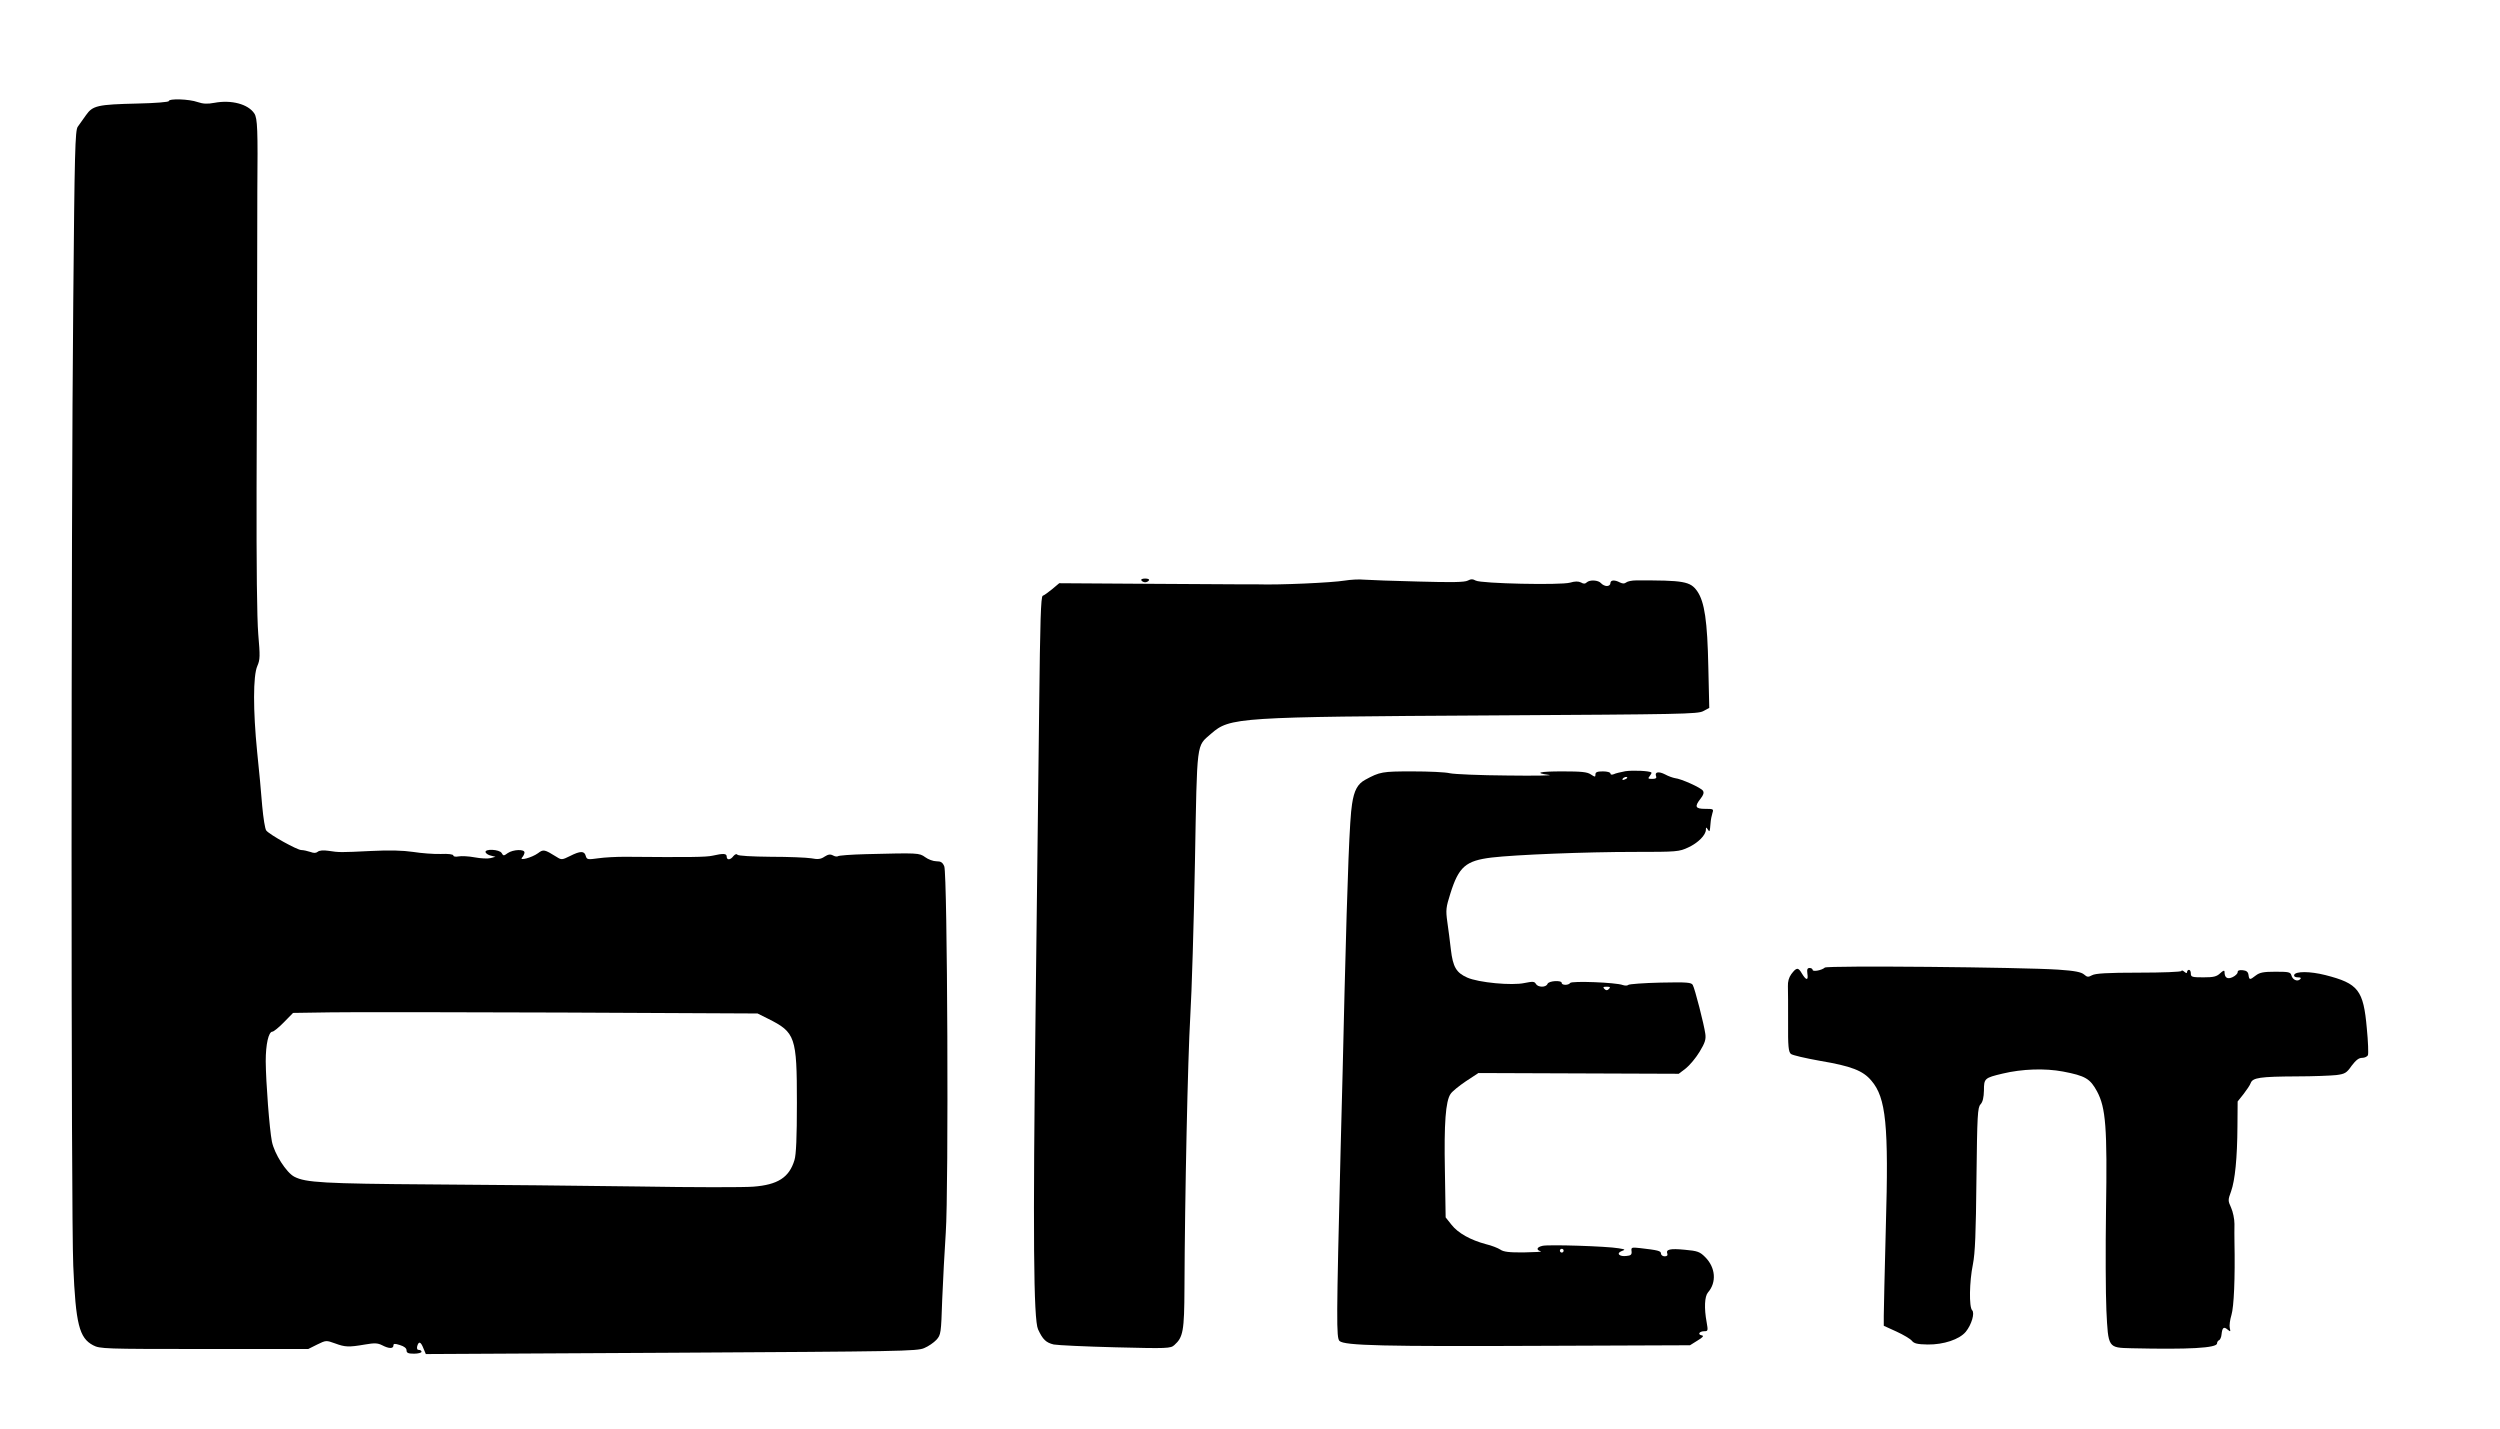
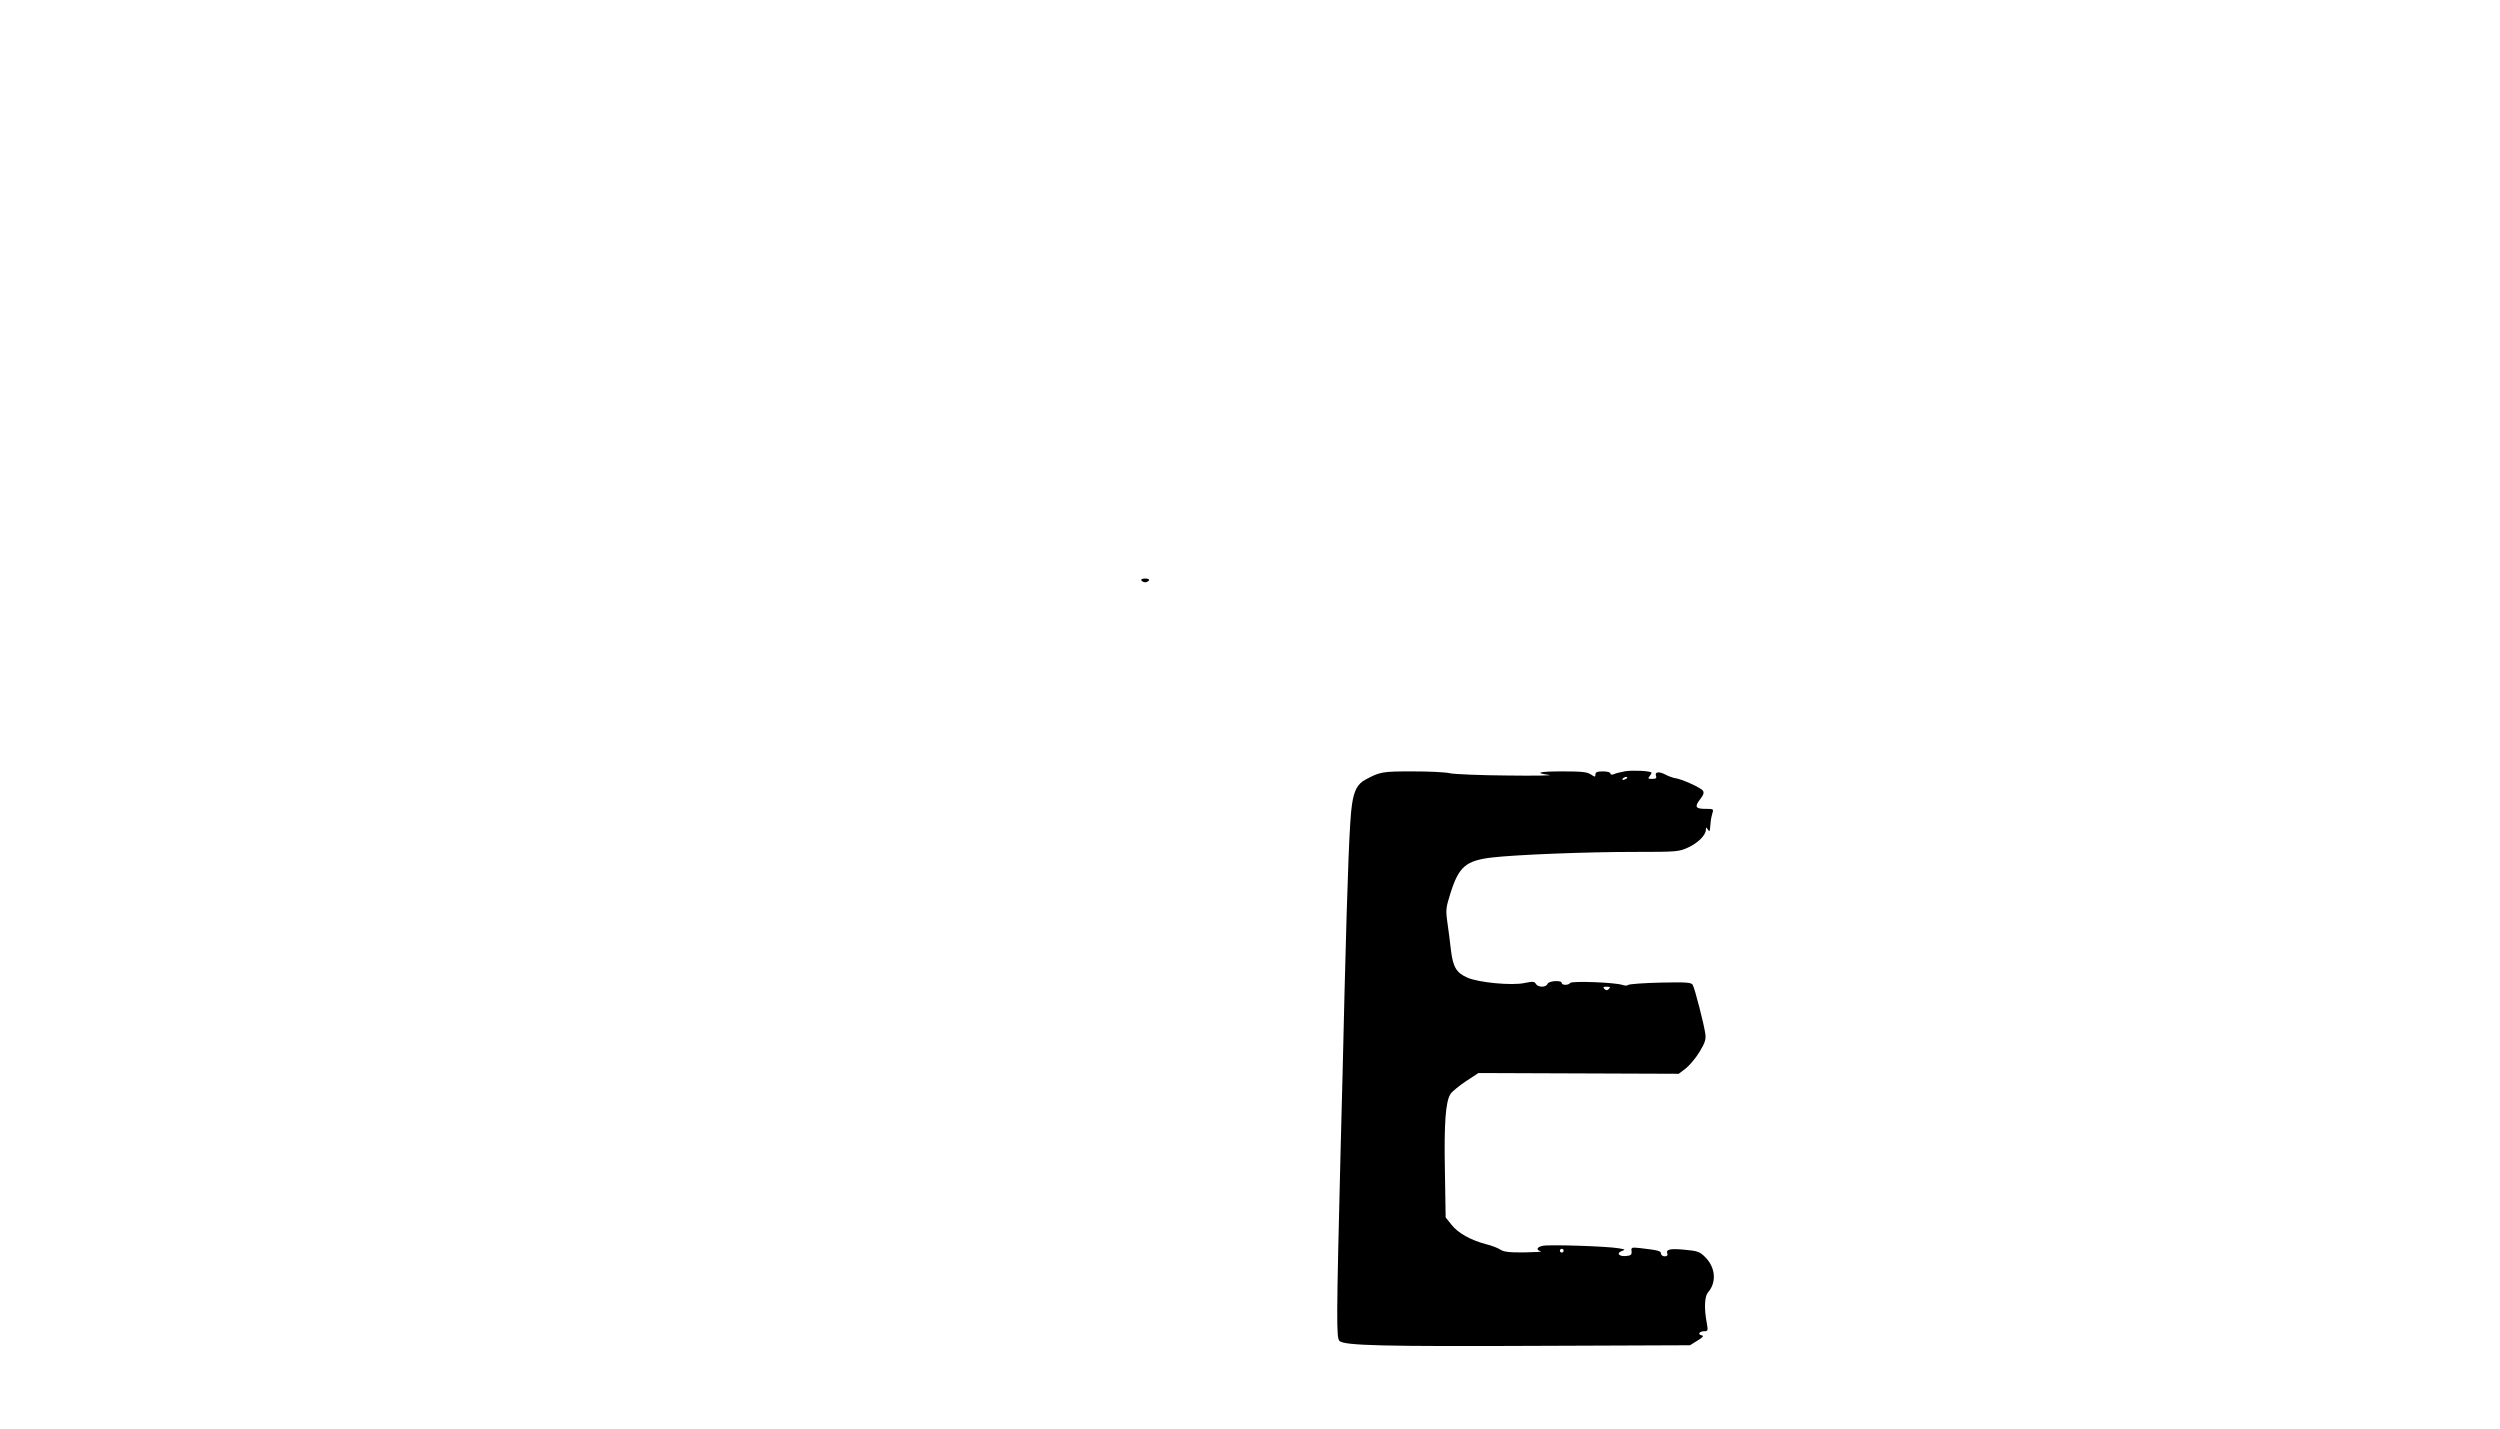
<svg xmlns="http://www.w3.org/2000/svg" version="1.0" width="1001pt" height="572pt" viewBox="0 0 1335 763" preserveAspectRatio="xMidYMid meet">
  <g transform="translate(0,763) scale(0.1,-0.1)" fill="#000000" stroke="none">
-     <path d="M900 7090 c0 -5 -71 -11 -167 -13 -214 -5 -239 -11 -275 -62 -16 -22 -36 -50 -44 -62 -14 -19 -17 -137 -24 -935 -12 -1208 -12 -4875 0 -5148 13 -312 32 -386 106 -425 36 -19 57 -20 593 -20 l556 0 48 24 c47 23 48 23 95 6 54 -20 73 -21 160 -6 52 9 68 8 92 -4 36 -19 60 -19 60 -1 0 10 7 11 35 2 23 -7 35 -17 35 -28 0 -14 9 -18 40 -18 22 0 40 5 40 10 0 6 -6 10 -14 10 -9 0 -12 7 -9 20 8 28 19 25 33 -11 l13 -31 1311 7 c1220 7 1314 8 1351 25 22 9 51 29 65 44 24 27 25 33 31 215 4 103 13 264 19 357 16 228 9 1916 -8 1957 -9 21 -18 27 -42 27 -17 0 -44 10 -60 22 -32 23 -37 23 -317 16 -78 -2 -145 -7 -149 -11 -4 -3 -15 -2 -26 4 -15 8 -26 6 -45 -6 -20 -14 -36 -16 -72 -9 -25 4 -122 8 -216 8 -101 1 -173 5 -178 11 -4 6 -12 3 -21 -7 -16 -22 -36 -23 -36 -3 0 17 -18 18 -75 5 -35 -8 -123 -9 -470 -6 -44 0 -107 -3 -141 -8 -57 -8 -61 -7 -67 13 -7 27 -29 27 -84 -1 -42 -21 -46 -21 -71 -5 -66 41 -71 42 -100 20 -33 -24 -105 -43 -84 -22 6 7 12 19 12 26 0 19 -61 16 -89 -3 -22 -16 -24 -16 -33 0 -11 20 -92 24 -86 4 3 -7 15 -15 29 -18 l24 -6 -26 -7 c-15 -4 -53 -2 -85 4 -32 6 -70 8 -86 5 -16 -3 -28 -1 -28 5 0 6 -26 10 -67 8 -38 -1 -104 4 -148 11 -54 8 -127 10 -225 5 -164 -8 -169 -8 -228 1 -26 4 -48 2 -56 -5 -10 -8 -21 -8 -40 -1 -15 5 -37 10 -48 10 -22 0 -168 81 -187 104 -7 8 -16 67 -22 132 -5 66 -17 196 -27 289 -22 221 -22 406 1 458 15 34 15 53 5 170 -7 86 -10 362 -9 787 1 360 3 849 3 1085 1 237 1 459 1 495 3 327 1 388 -16 414 -33 50 -122 74 -213 57 -38 -7 -60 -6 -90 4 -44 16 -154 20 -154 5z m3201 -4901 c146 -73 154 -96 154 -449 0 -184 -4 -278 -13 -306 -28 -93 -89 -132 -220 -142 -48 -4 -323 -4 -612 1 -289 4 -786 9 -1105 11 -580 4 -674 10 -734 41 -43 22 -107 123 -120 188 -13 66 -32 315 -33 429 0 90 15 158 36 158 6 0 34 22 61 50 l49 50 200 3 c111 2 669 1 1241 -1 l1040 -5 56 -28z" />
    <path d="M6095 4530 c3 -5 12 -10 20 -10 8 0 17 5 20 10 4 6 -5 10 -20 10 -15 0 -24 -4 -20 -10z" />
-     <path d="M7180 4529 c-65 -11 -348 -24 -465 -20 -16 0 -52 0 -80 0 -27 0 -259 1 -515 3 l-464 3 -38 -32 c-21 -17 -43 -33 -50 -35 -10 -4 -14 -134 -19 -594 -4 -324 -12 -1047 -19 -1608 -15 -1217 -11 -1664 13 -1716 25 -54 42 -71 84 -81 21 -4 170 -11 330 -15 279 -7 294 -6 314 12 47 42 53 75 54 304 2 495 18 1231 31 1450 8 129 19 501 25 825 12 660 7 616 86 686 101 88 137 90 1503 98 1009 6 1097 7 1126 23 l32 17 -5 218 c-5 246 -20 348 -59 405 -37 53 -71 59 -328 58 -21 0 -45 -5 -52 -11 -9 -7 -18 -7 -33 0 -28 15 -51 14 -51 -4 0 -8 -8 -15 -19 -15 -10 0 -24 7 -31 15 -14 17 -61 20 -77 4 -8 -8 -17 -8 -30 0 -14 7 -32 7 -59 -1 -51 -14 -473 -5 -503 11 -16 9 -26 9 -43 0 -17 -9 -85 -10 -263 -5 -132 3 -262 8 -290 10 -27 3 -75 0 -105 -5z" />
    <path d="M8680 3511 c-25 -5 -53 -11 -62 -16 -11 -4 -18 -3 -18 4 0 6 -17 11 -40 11 -30 0 -40 -4 -40 -16 0 -15 -2 -15 -25 0 -19 13 -51 16 -151 16 -125 0 -155 -8 -71 -19 23 -3 -77 -5 -223 -3 -146 1 -284 7 -307 12 -23 6 -113 10 -201 10 -161 0 -173 -2 -252 -45 -40 -22 -59 -56 -70 -130 -13 -79 -24 -370 -40 -1000 -5 -236 -15 -617 -21 -845 -23 -924 -23 -1004 -6 -1022 26 -25 234 -30 1097 -26 l775 3 40 25 c30 18 36 26 22 28 -23 5 -12 22 15 22 19 0 20 3 12 48 -14 75 -11 138 7 159 47 54 41 133 -15 189 -28 28 -40 33 -108 39 -80 8 -103 2 -94 -21 3 -9 -2 -14 -14 -14 -11 0 -20 7 -20 15 0 14 -16 18 -112 29 -45 5 -48 4 -45 -17 2 -18 -4 -23 -27 -25 -38 -5 -57 14 -26 26 22 8 20 9 -16 15 -62 11 -378 21 -407 13 -31 -7 -35 -22 -9 -29 9 -3 -30 -5 -88 -6 -81 -1 -111 3 -128 15 -12 8 -47 22 -77 29 -82 22 -149 59 -184 104 l-31 39 -4 249 c-5 256 4 371 30 410 8 13 45 43 82 68 l67 44 535 -2 535 -2 38 29 c20 16 53 55 73 88 29 48 35 66 31 96 -7 51 -56 242 -67 261 -7 14 -30 16 -172 13 -90 -2 -167 -8 -172 -12 -5 -5 -18 -5 -30 -1 -36 14 -274 23 -281 11 -8 -13 -45 -13 -45 0 0 16 -70 12 -76 -5 -8 -20 -51 -19 -62 0 -7 13 -16 14 -60 5 -67 -15 -247 2 -307 29 -58 26 -76 56 -87 149 -5 42 -13 109 -19 148 -9 64 -7 78 16 151 45 144 82 176 221 193 127 15 503 30 761 30 229 0 240 1 289 24 52 24 94 66 94 95 0 14 2 14 10 1 10 -16 11 -14 15 35 1 17 6 40 10 53 7 21 5 22 -39 22 -53 0 -58 12 -24 55 15 19 19 32 12 42 -10 16 -117 64 -149 67 -11 2 -35 10 -53 20 -35 18 -57 13 -48 -10 4 -10 -2 -14 -21 -14 -22 0 -24 2 -13 15 7 9 11 17 9 19 -9 9 -98 13 -139 7z m10 -35 c0 -2 -7 -7 -16 -10 -8 -3 -12 -2 -9 4 6 10 25 14 25 6z m-98 -1128 c-9 -9 -15 -9 -24 0 -9 9 -7 12 12 12 19 0 21 -3 12 -12z m-242 -1398 c0 -5 -4 -10 -10 -10 -5 0 -10 5 -10 10 0 6 5 10 10 10 6 0 10 -4 10 -10z" />
-     <path d="M9745 2462 c-15 -14 -65 -24 -65 -12 0 5 -7 10 -16 10 -12 0 -15 -7 -12 -30 6 -38 -6 -38 -29 0 -20 35 -29 34 -57 -3 -13 -18 -19 -40 -18 -65 1 -20 1 -107 1 -193 -1 -127 2 -157 15 -168 8 -7 78 -23 156 -37 166 -28 229 -52 274 -106 78 -91 93 -236 77 -782 -6 -232 -11 -445 -11 -474 l0 -53 68 -31 c37 -17 74 -39 82 -49 12 -15 30 -19 85 -20 84 -1 169 27 203 68 31 38 49 100 34 115 -17 17 -15 152 4 245 12 60 16 167 19 457 4 341 6 381 22 398 12 13 17 37 18 74 0 64 3 67 100 90 104 25 226 29 322 11 120 -23 145 -38 182 -106 47 -88 55 -193 48 -636 -3 -203 -2 -444 2 -534 10 -201 8 -199 134 -202 306 -7 457 1 457 26 0 7 5 15 11 17 5 2 12 16 13 31 4 37 12 43 32 26 16 -13 17 -12 12 8 -3 13 1 44 9 70 13 43 20 195 16 393 0 25 -1 66 0 93 0 26 -8 65 -18 87 -17 37 -17 41 0 87 21 59 33 178 34 349 l1 131 31 39 c17 22 35 48 39 60 11 28 49 34 245 35 88 0 183 4 212 7 46 6 55 11 82 50 23 30 38 42 56 42 14 0 28 7 31 15 3 8 1 72 -6 142 -18 205 -45 240 -221 285 -83 21 -160 21 -167 1 -2 -8 5 -13 19 -13 16 0 20 -3 13 -10 -15 -15 -41 -3 -47 21 -5 17 -14 19 -85 19 -64 0 -84 -4 -105 -20 -32 -25 -35 -25 -39 3 -2 16 -11 23 -30 25 -19 2 -28 -1 -28 -11 0 -7 -12 -19 -27 -26 -28 -13 -43 -3 -43 28 0 10 -7 8 -23 -7 -19 -18 -35 -22 -90 -22 -60 0 -67 2 -67 20 0 11 -4 20 -10 20 -5 0 -10 -5 -10 -11 0 -8 -5 -8 -15 1 -8 7 -15 9 -15 4 0 -5 -102 -9 -228 -9 -168 0 -233 -4 -250 -14 -20 -11 -26 -10 -42 4 -15 13 -49 20 -137 26 -192 13 -1237 23 -1248 11z" />
  </g>
</svg>